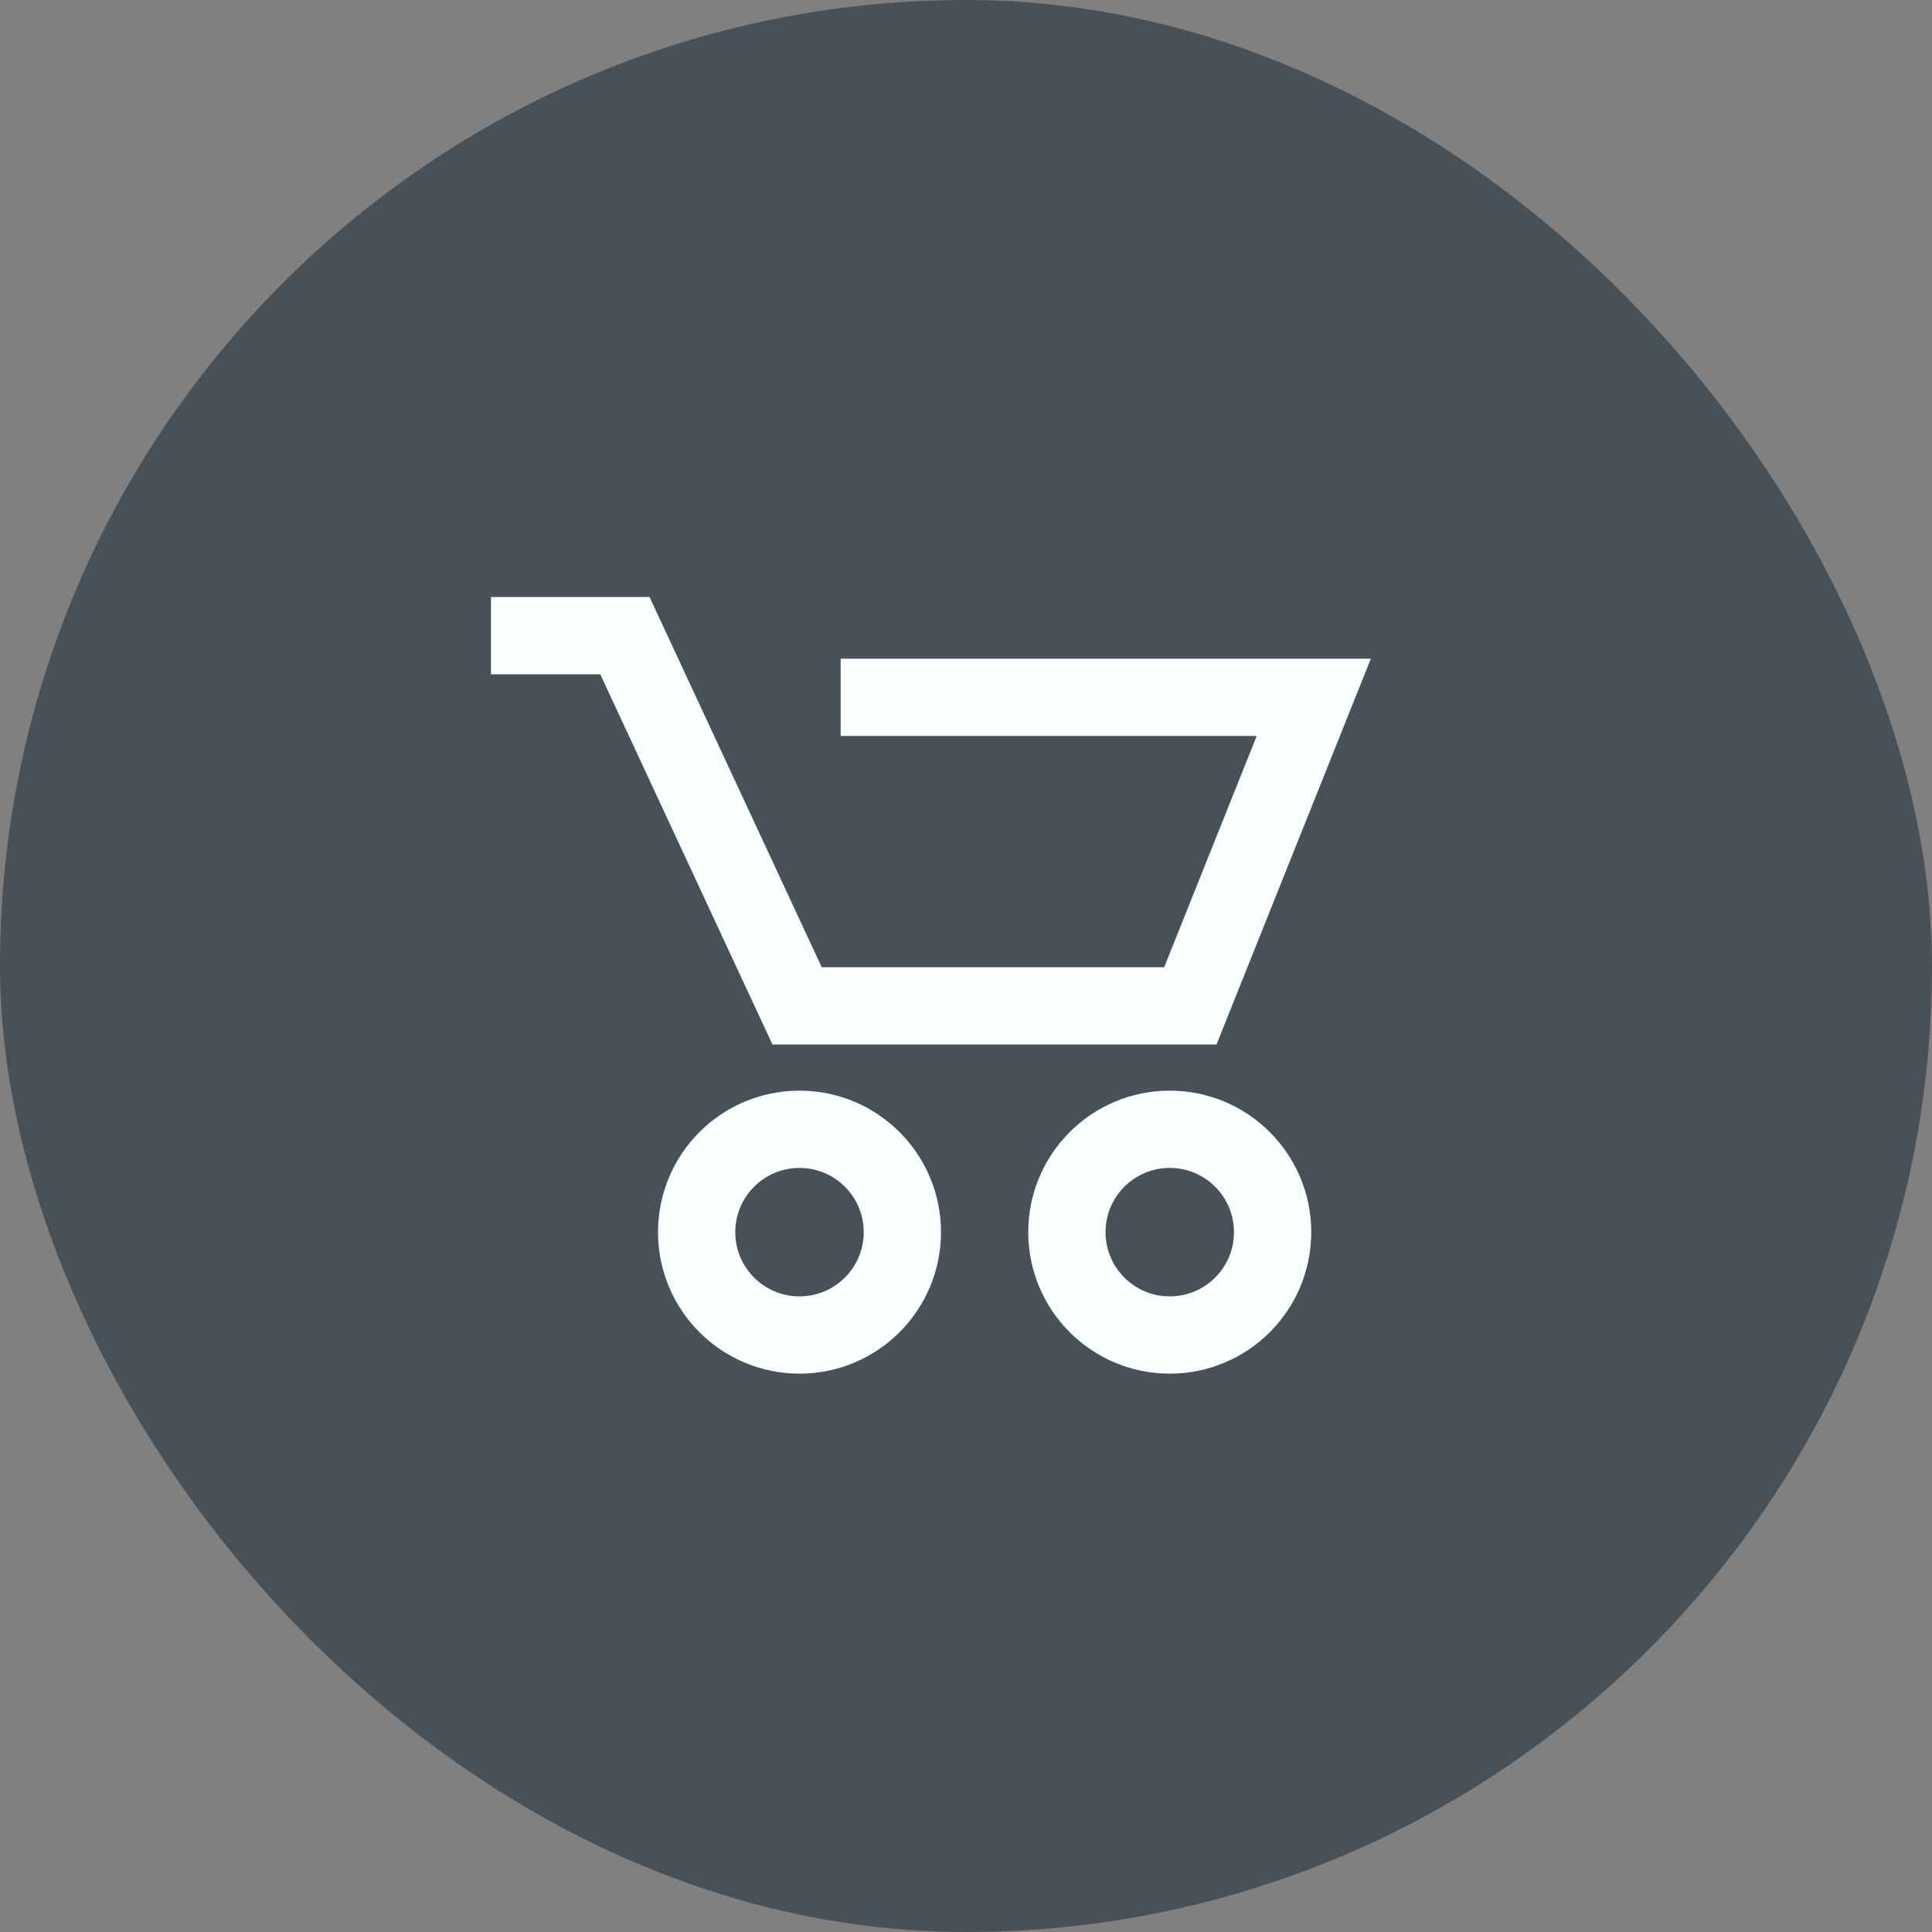
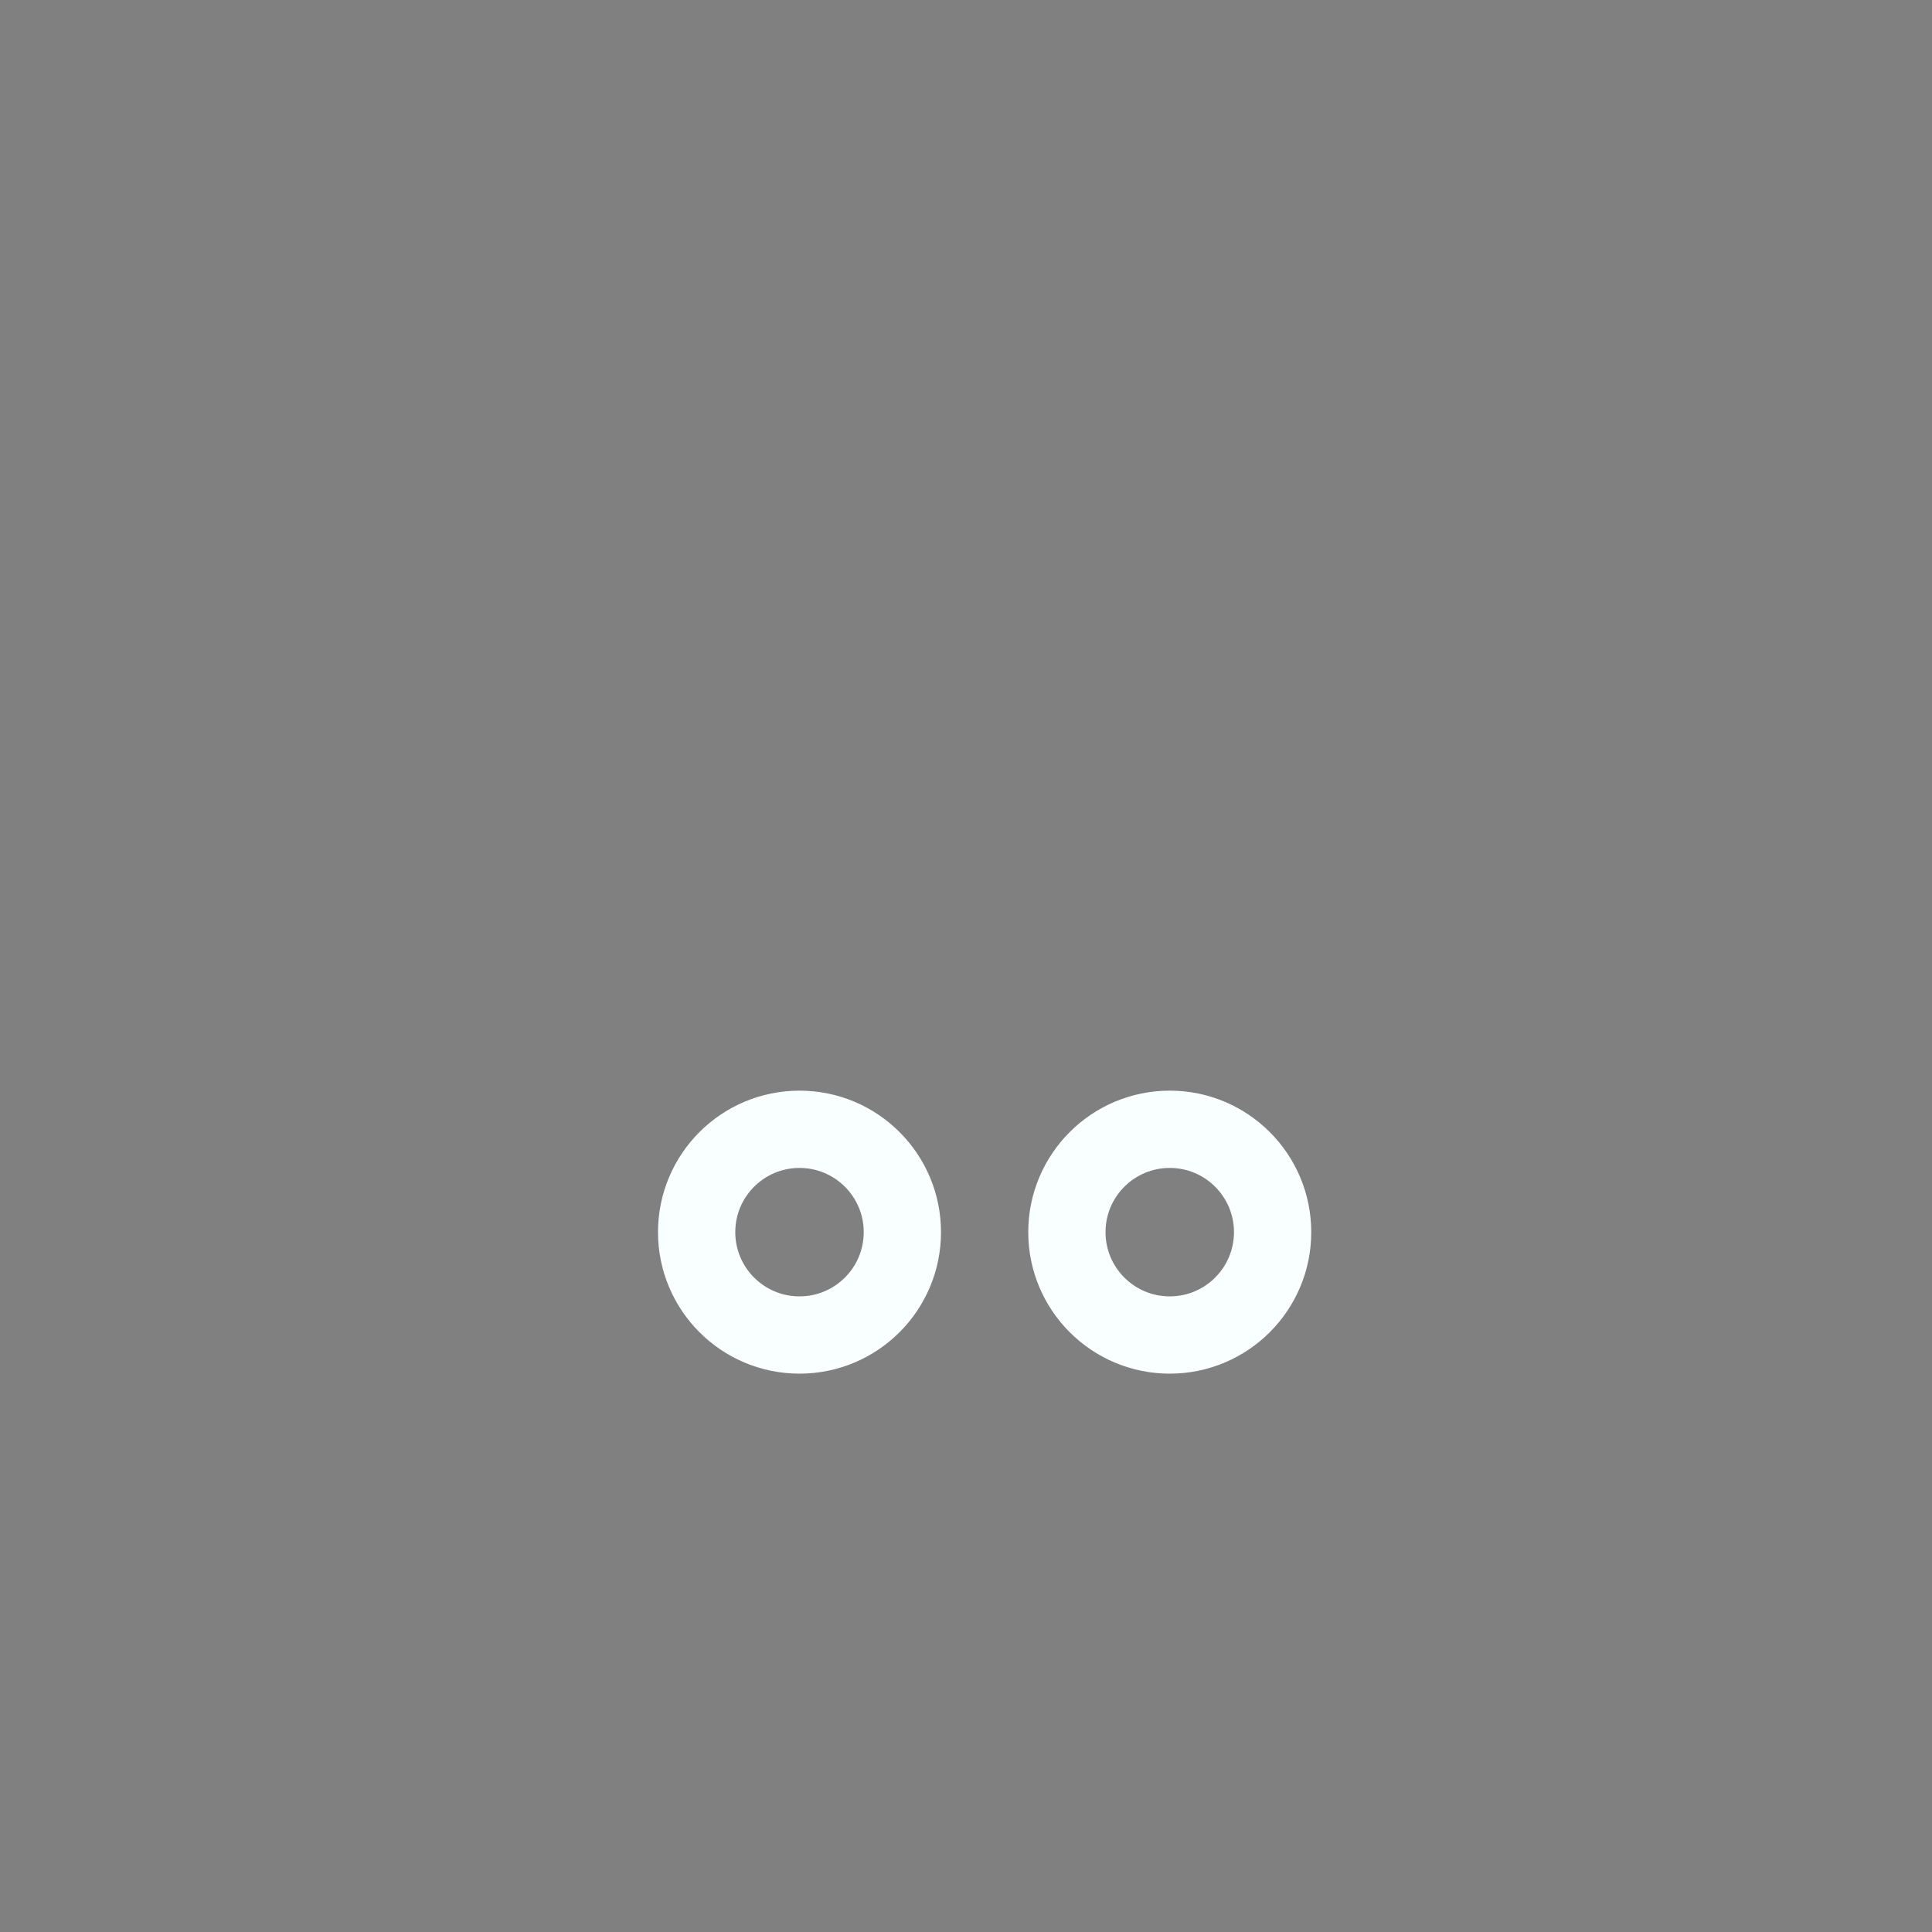
<svg xmlns="http://www.w3.org/2000/svg" width="50" height="50" viewBox="0 0 50 50" fill="none">
  <rect x="0" y="0" width="50" height="50" fill="#808080" stroke="none" />
-   <rect width="50" height="50" rx="25" fill="#485058" />
-   <path d="M12.706 16.45H16.172L20.629 26.032H30.806L34 18.047H21.756" stroke="#F9FFFF" stroke-width="2" />
  <circle cx="20.691" cy="31.888" r="2.662" stroke="#F9FFFF" stroke-width="2" />
  <circle cx="30.273" cy="31.888" r="2.662" stroke="#F9FFFF" stroke-width="2" />
</svg>